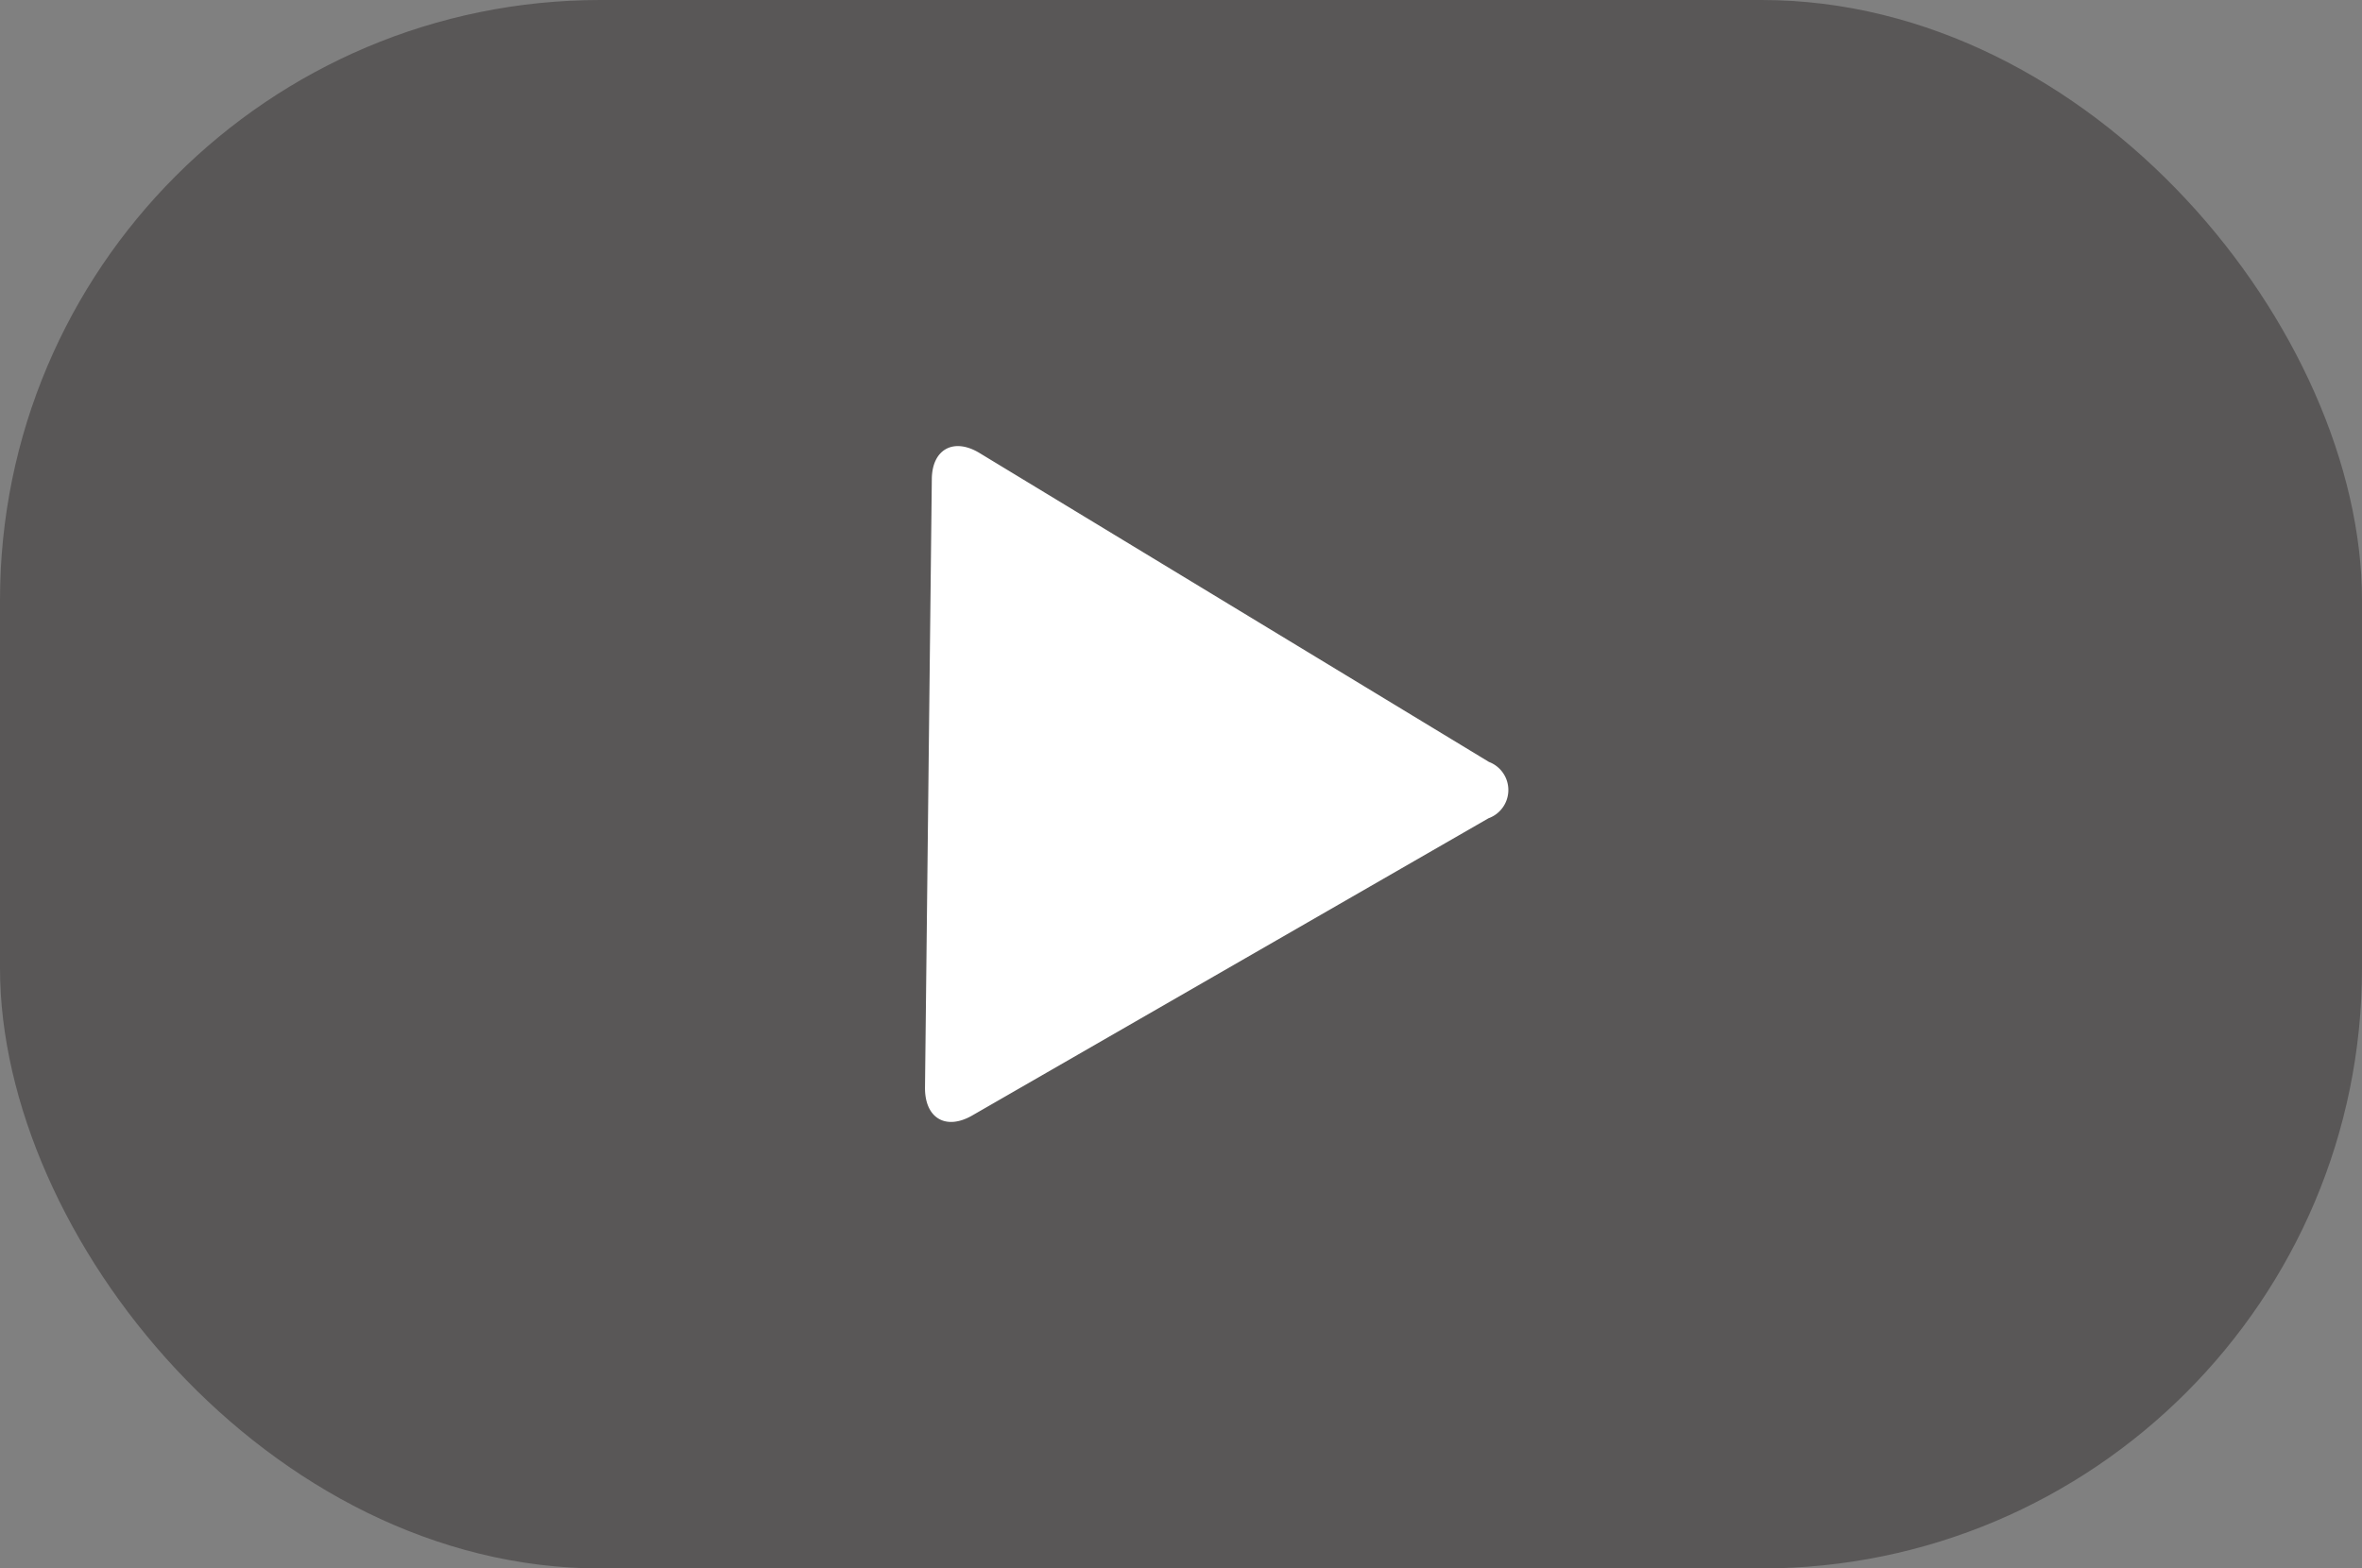
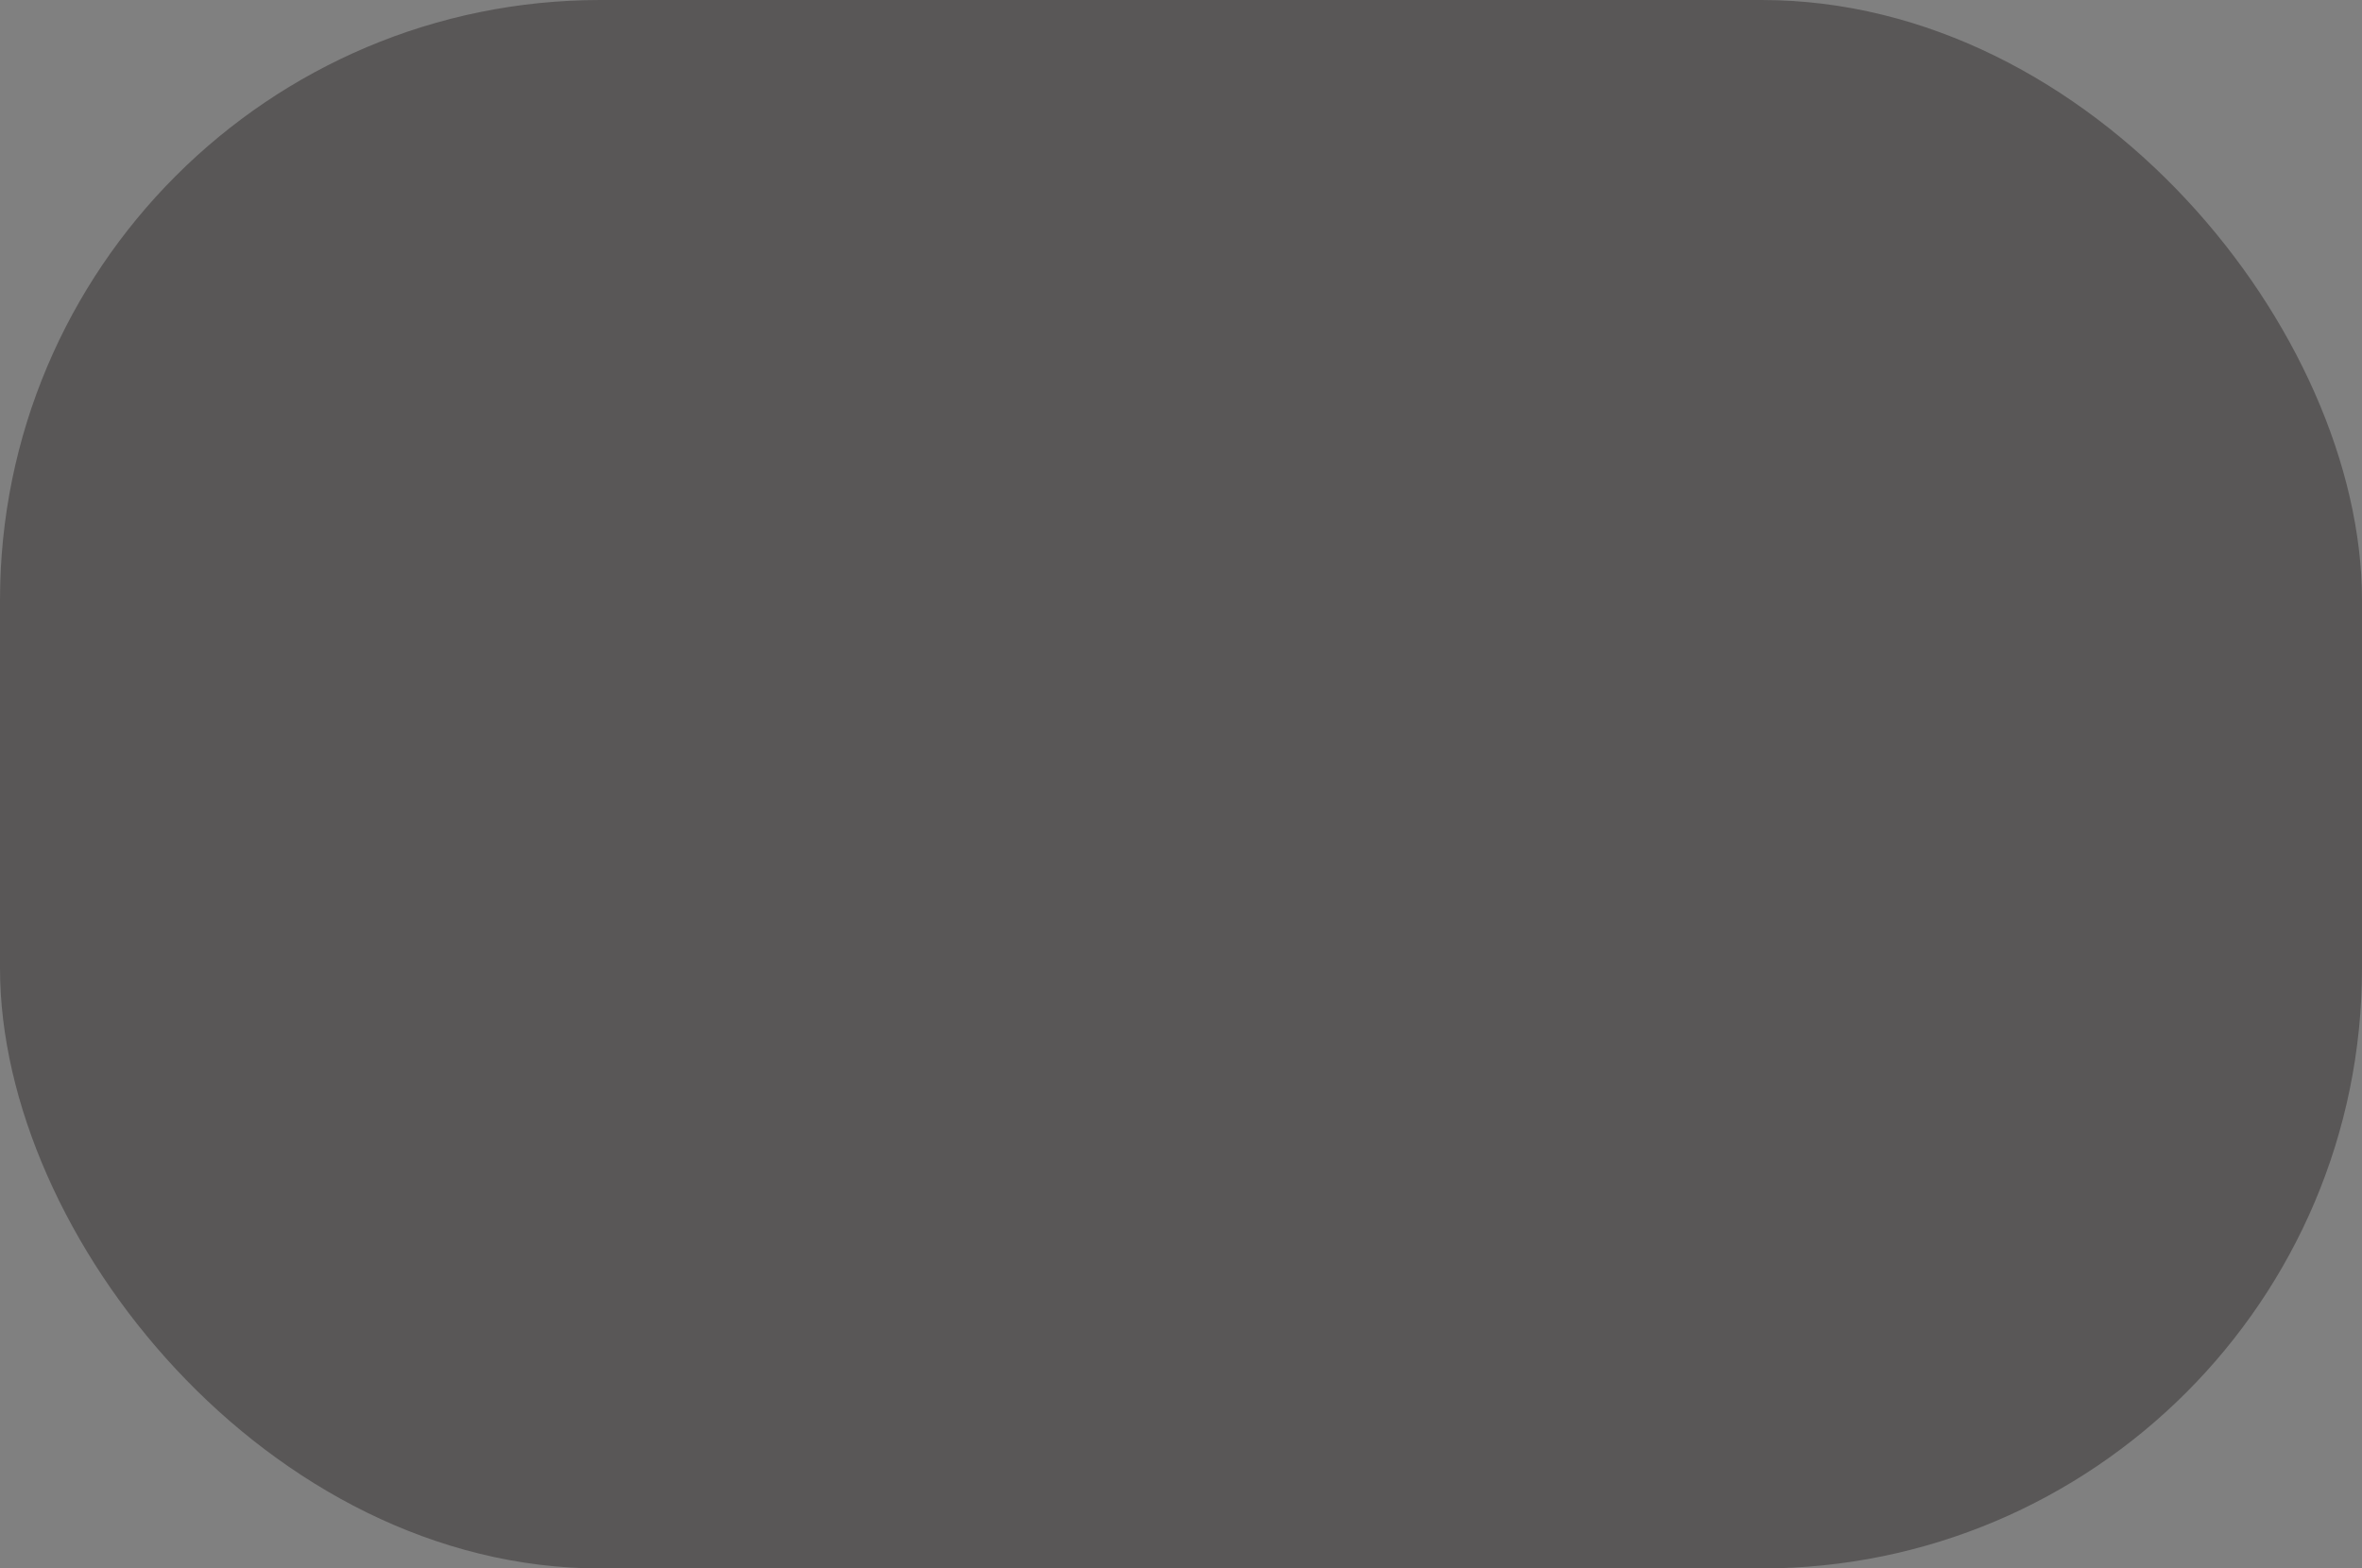
<svg xmlns="http://www.w3.org/2000/svg" width="25.318" height="16.816" viewBox="0 0 25.318 16.816">
  <rect x="0" y="0" width="25.318" height="16.816" fill="#808080" stroke="none" />
  <defs>
    <style>.cls-1{fill:#595757;}.cls-2{fill:#fff;}</style>
  </defs>
  <g id="レイヤー_2" data-name="レイヤー 2">
    <g id="テキスト">
      <rect class="cls-1" width="25.318" height="16.816" rx="6.436" />
-       <path class="cls-2" d="M15.955,8.773l-5.533,3.186c-.282.163-.51.031-.507-.3l.073-6.517c0-.326.235-.454.513-.284L15.96,8.169A.322.322,0,0,1,15.955,8.773Z" />
    </g>
  </g>
</svg>